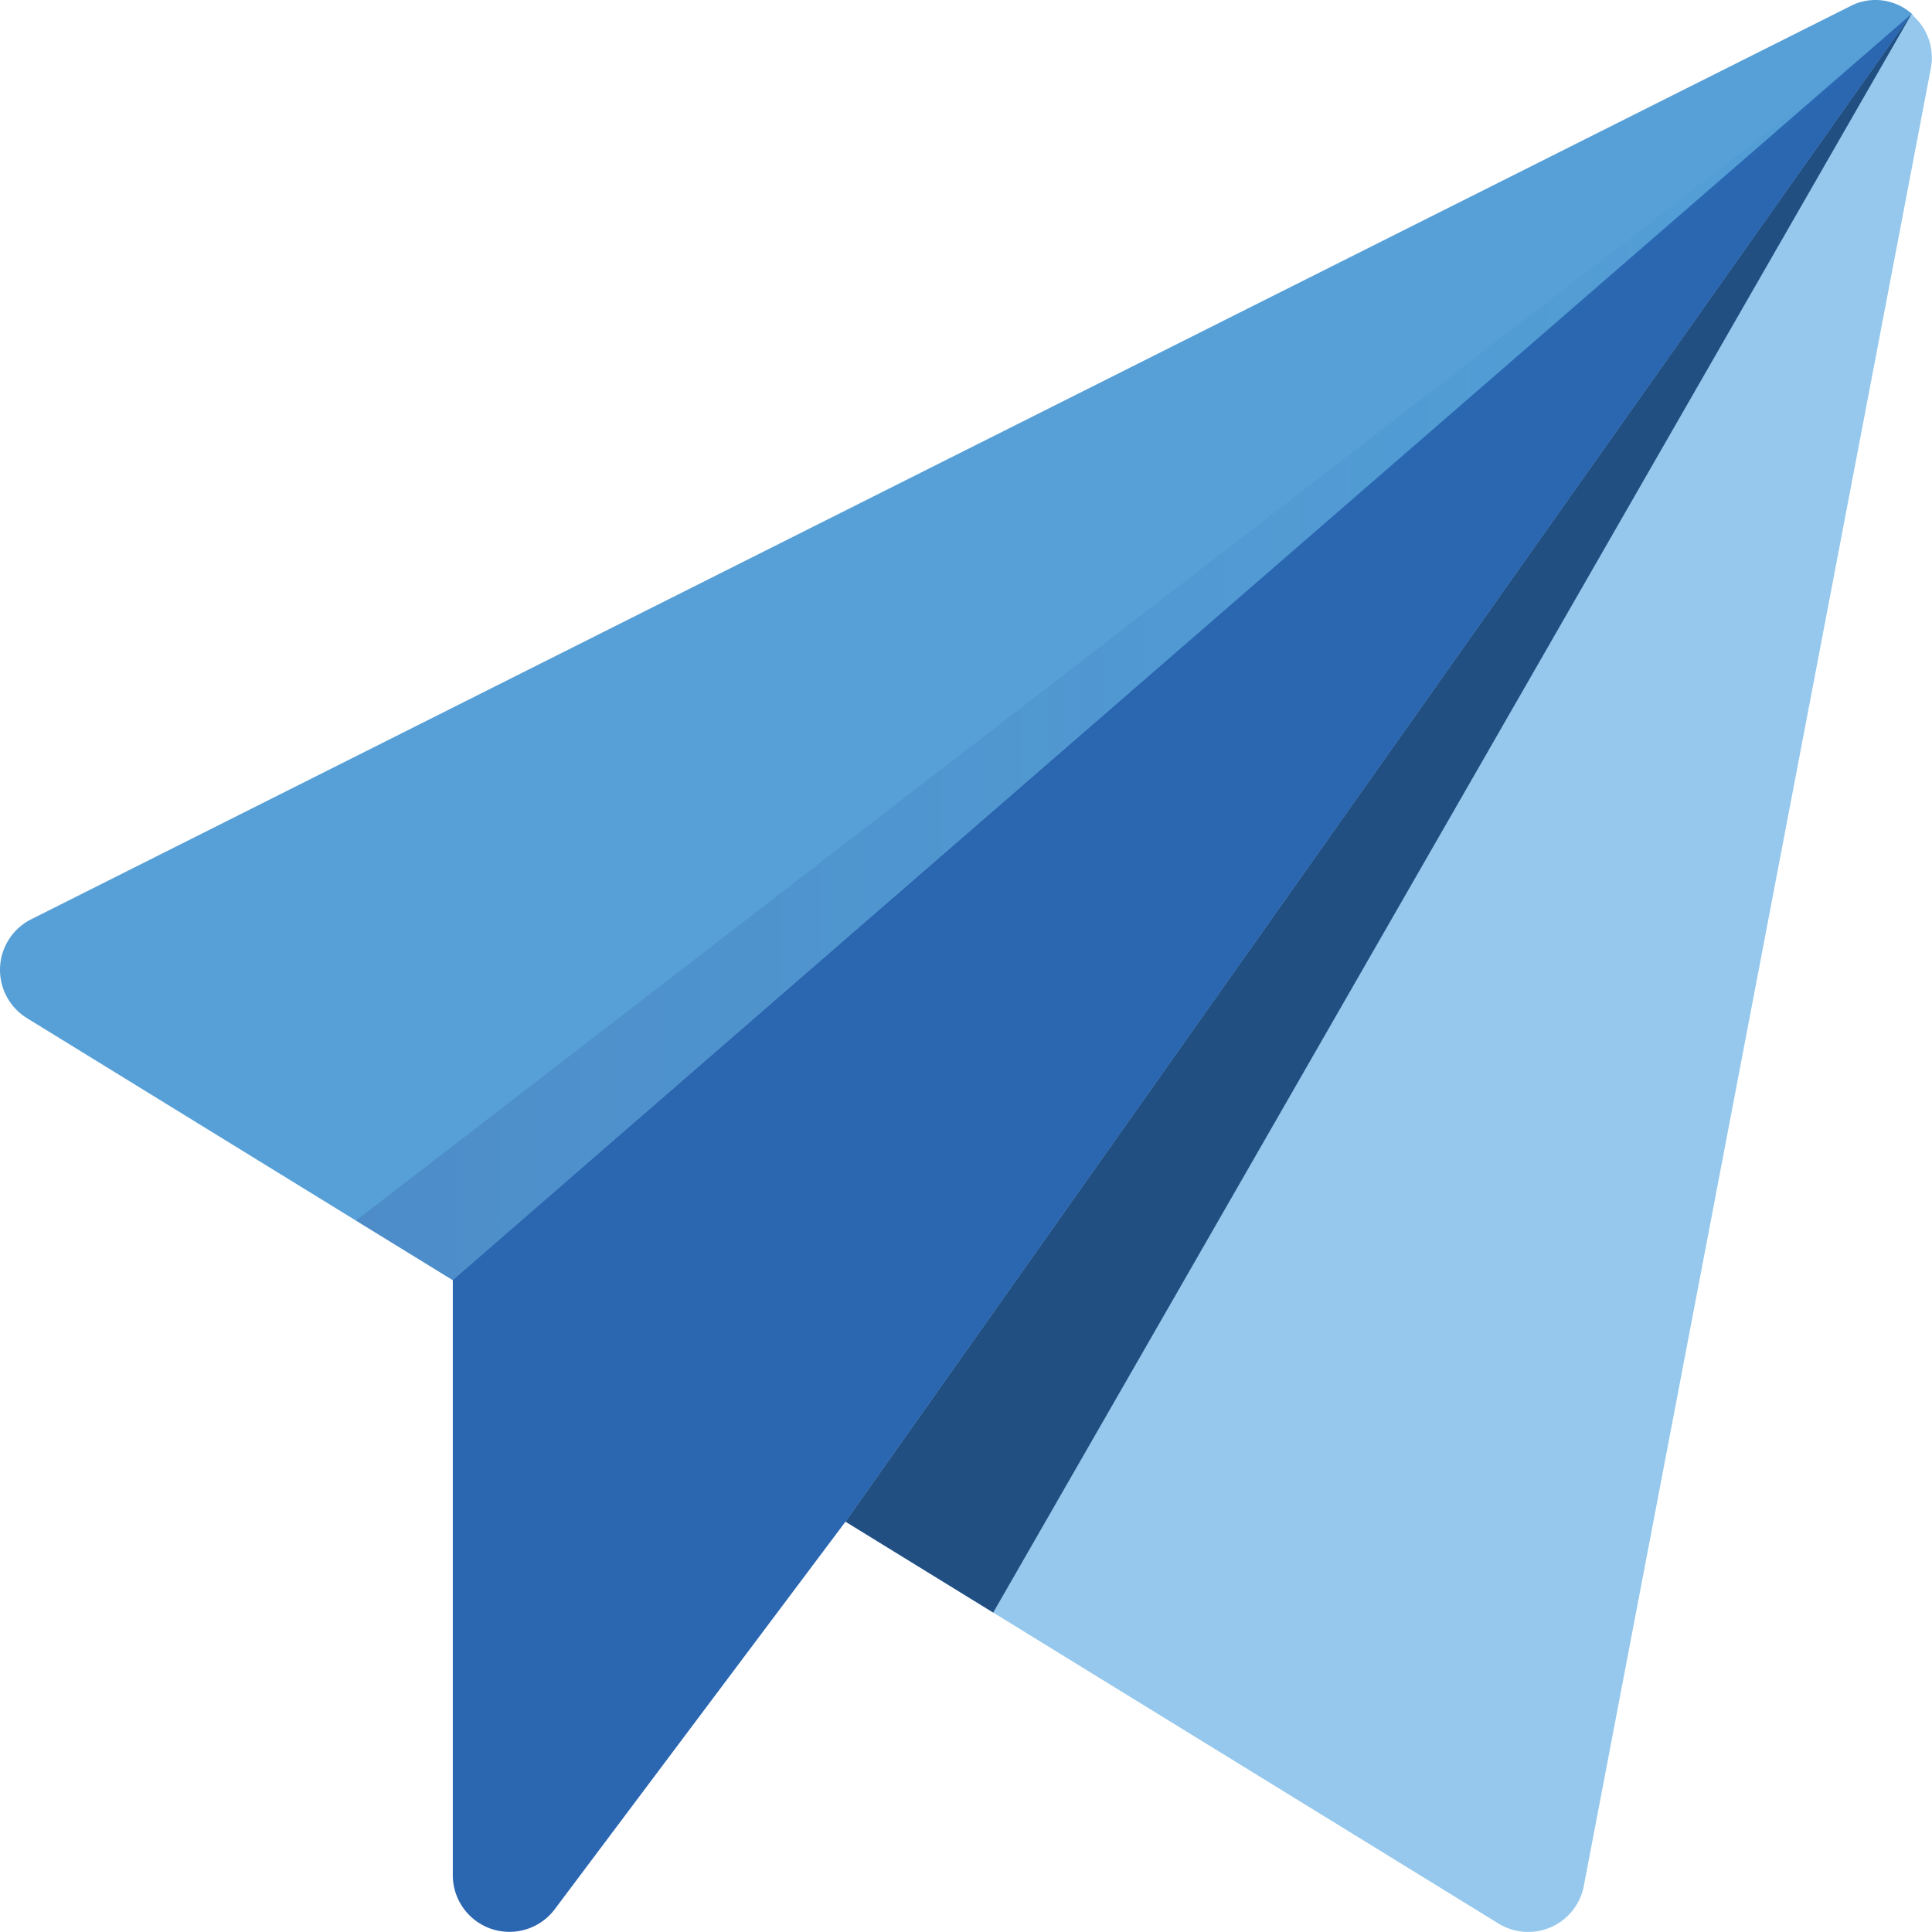
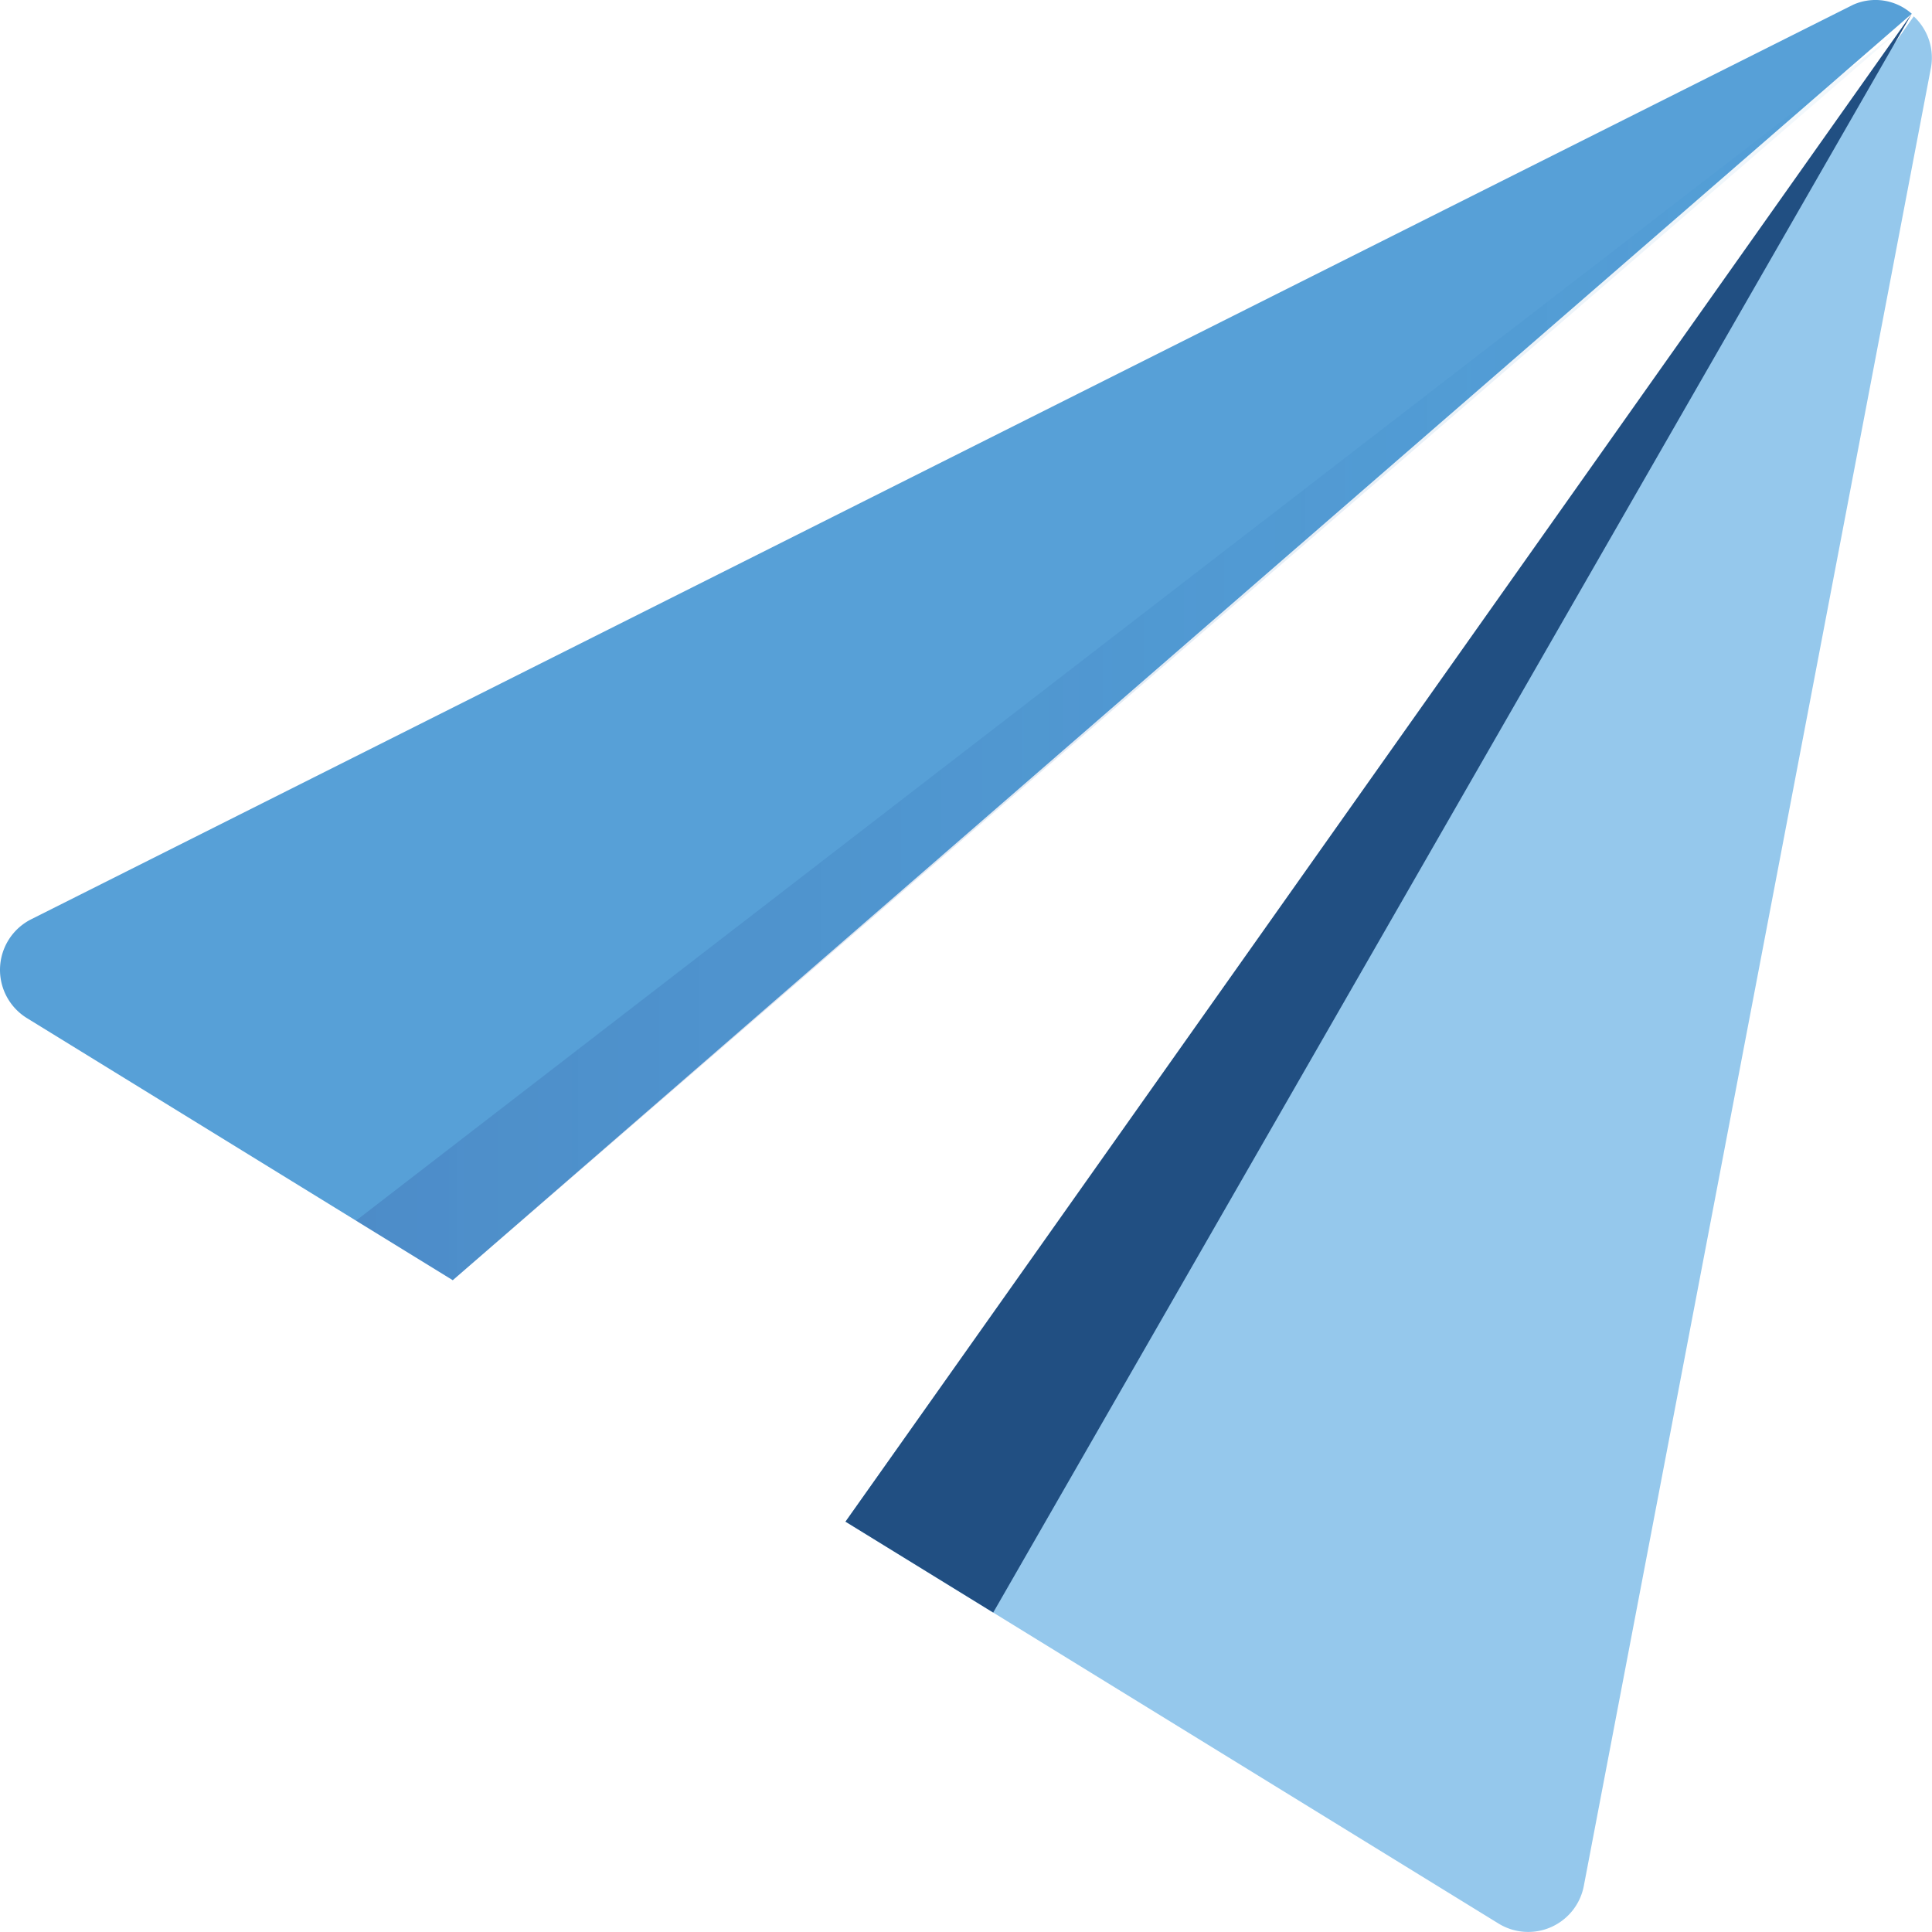
<svg xmlns="http://www.w3.org/2000/svg" viewBox="0 0 160 160">
  <defs>
    <style>.cls-1{isolation:isolate;}.cls-2{fill:#2b66b1;}.cls-3{fill:#57a0d7;}.cls-4{fill:#95c8ec;}.cls-5{fill:#214f82;}.cls-6{mix-blend-mode:multiply;fill:url(#linear-gradient);}</style>
    <linearGradient id="linear-gradient" x1="29.482" y1="54.223" x2="157.411" y2="54.223" gradientUnits="userSpaceOnUse">
      <stop offset="0" stop-color="#253d8d" stop-opacity="0.2" />
      <stop offset="1" stop-color="#2087c8" stop-opacity="0.05" />
    </linearGradient>
  </defs>
  <title>emailing</title>
  <g class="cls-1">
    <g id="Calque_1" data-name="Calque 1">
-       <path class="cls-2" d="M57.5,126.008v49.301a4.691,4.691,0,0,0,8.437,2.811l24.083-32.103,7.341-3.762,79.489-112.39,1.478-8.739-12.915,7.137-107.939,93.702Z" transform="translate(-20 -20)" />
      <path class="cls-3" d="M173.512,20.374c-.212.085-150.72,75.652-150.924,75.754a4.692,4.692,0,0,0-.362,8.185l35.271,21.707L178.324,21.138h0A4.537,4.537,0,0,0,173.512,20.374Z" transform="translate(-20 -20)" />
-       <path class="cls-4" d="M178.489,21.356c-.068-.066-.09-.168-.161-.23l-.917,1.3L90.019,146.017,144.104,179.301a4.689,4.689,0,0,0,7.063-3.127L179.924,25.553A4.664,4.664,0,0,0,178.489,21.356Z" transform="translate(-20 -20)" />
+       <path class="cls-4" d="M178.489,21.356l-.917,1.3L90.019,146.017,144.104,179.301a4.689,4.689,0,0,0,7.063-3.127L179.924,25.553A4.664,4.664,0,0,0,178.489,21.356Z" transform="translate(-20 -20)" />
      <polygon class="cls-5" points="70.019 126.017 82.253 133.546 158.328 1.126 70.019 126.017" />
      <polygon class="cls-6" points="37.496 106.02 29.482 101.088 157.411 2.426 37.496 106.02" />
    </g>
  </g>
</svg>